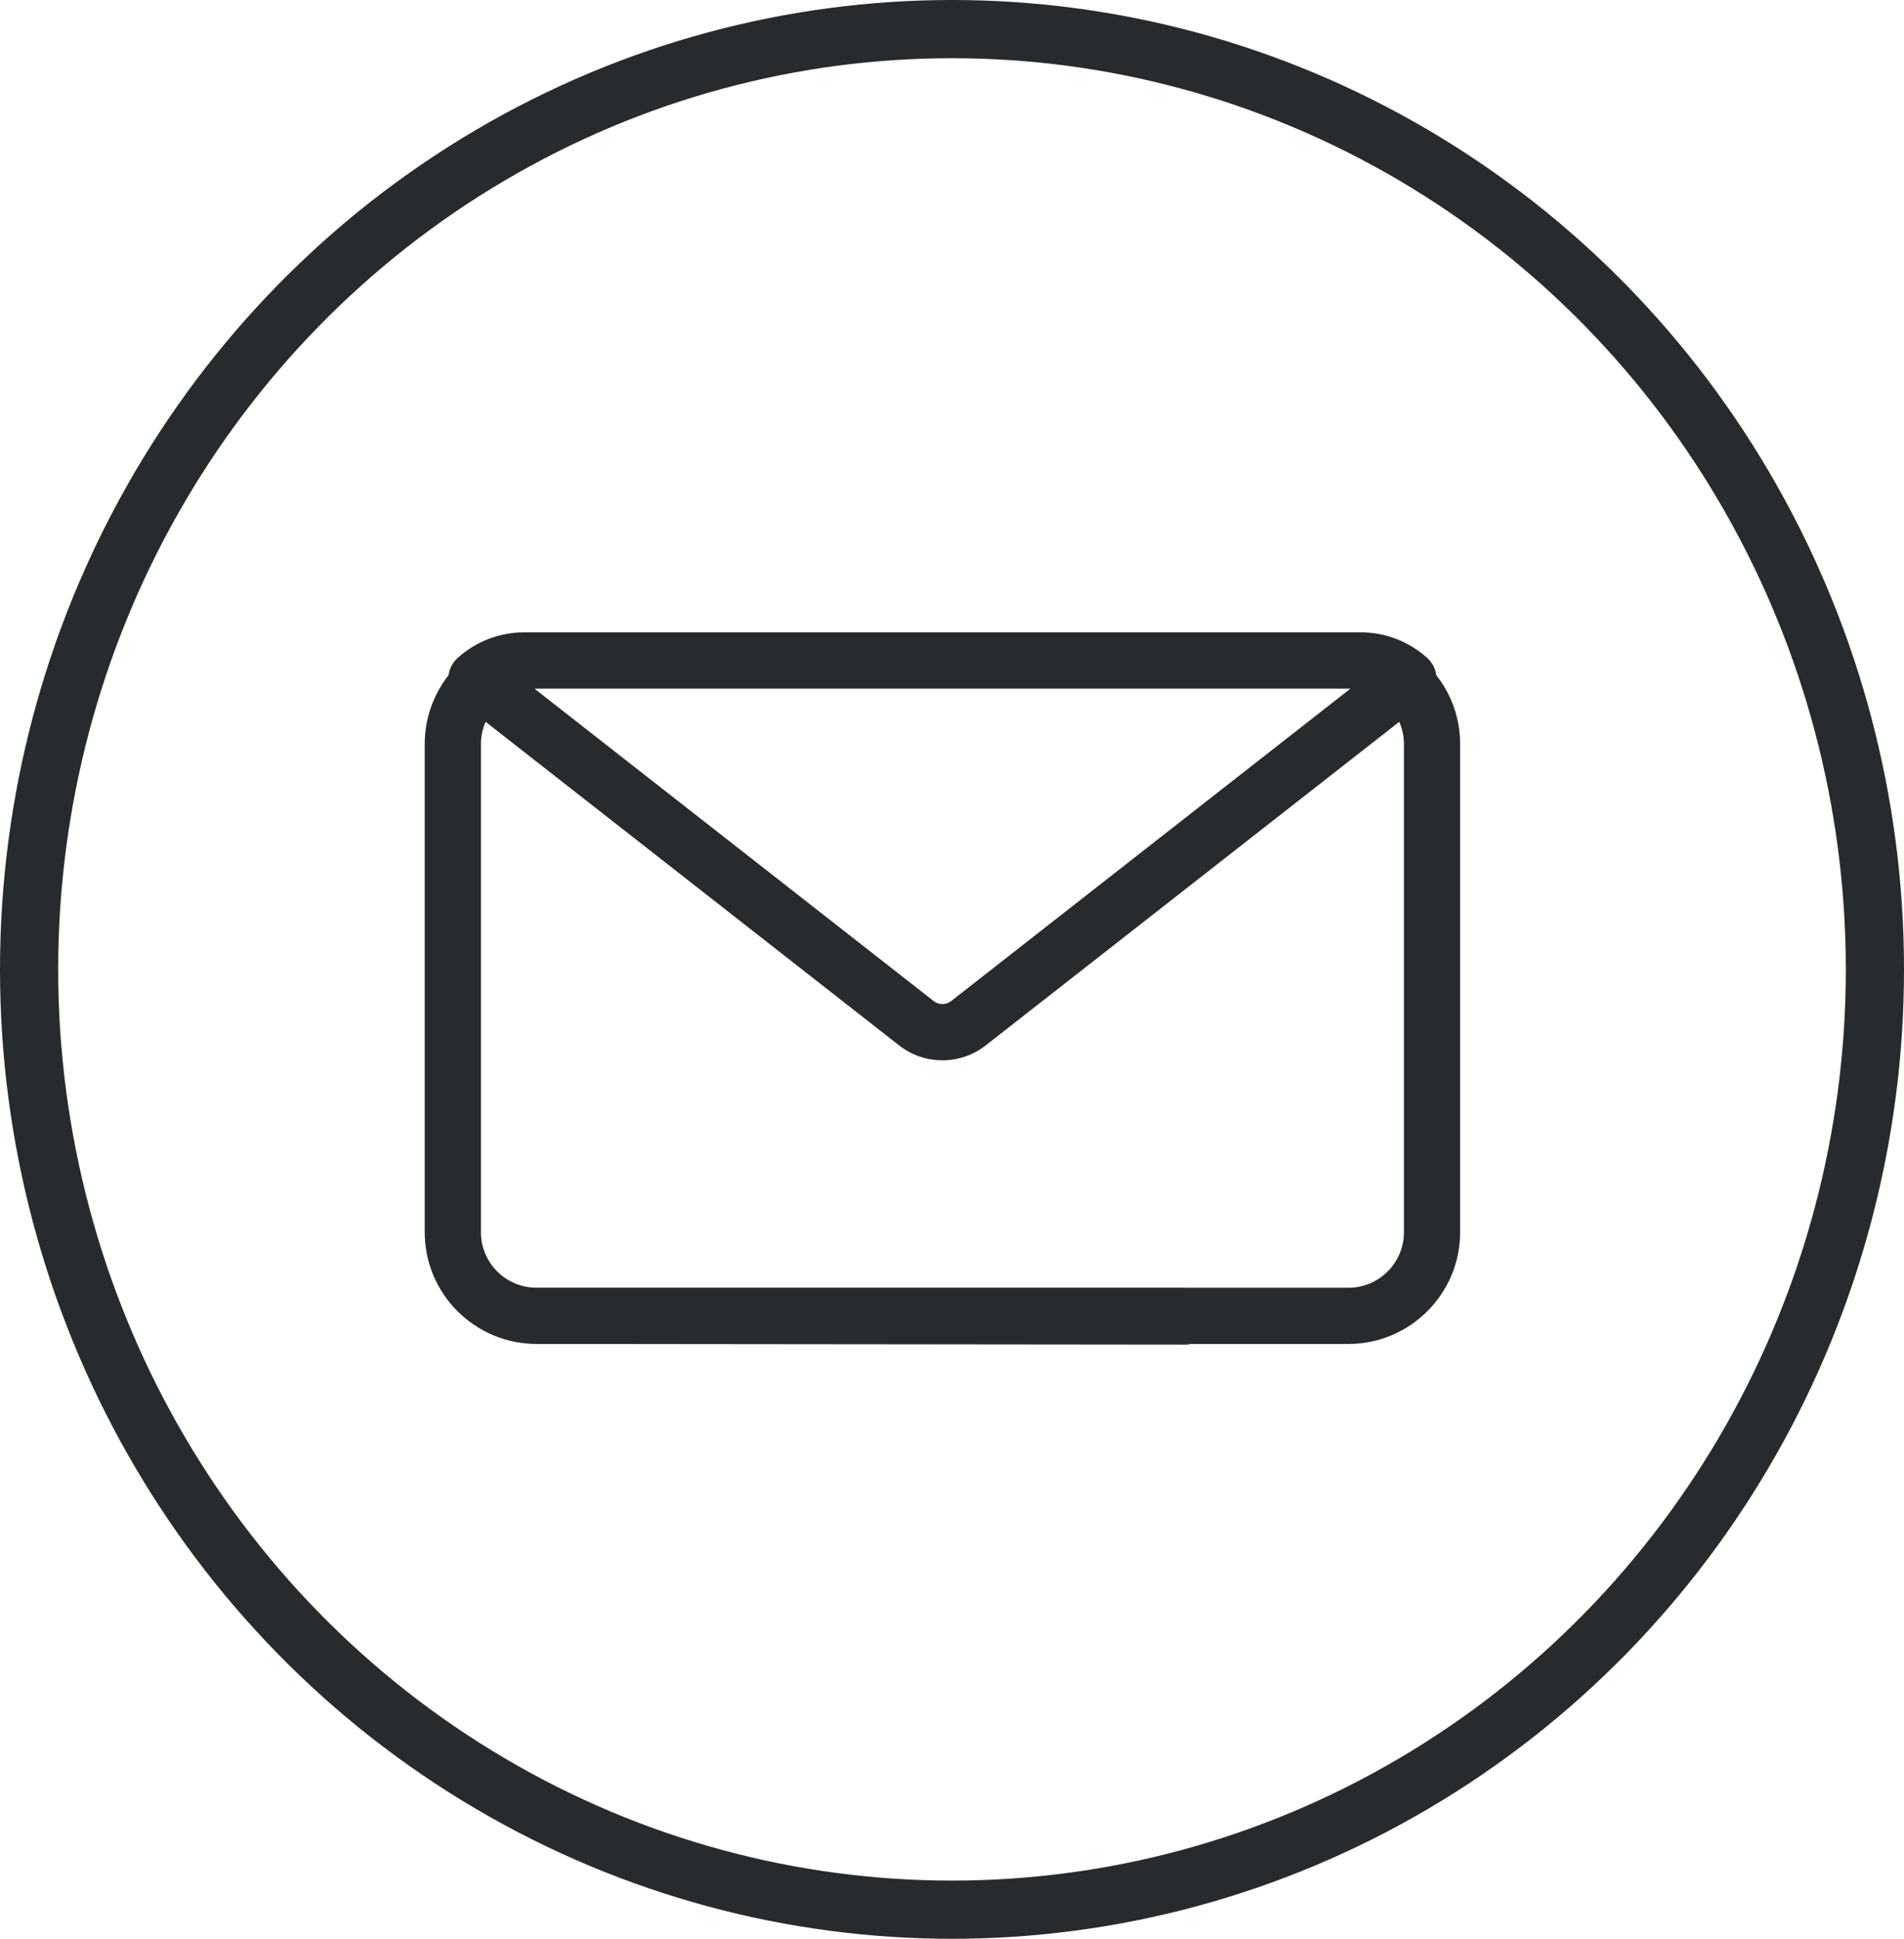
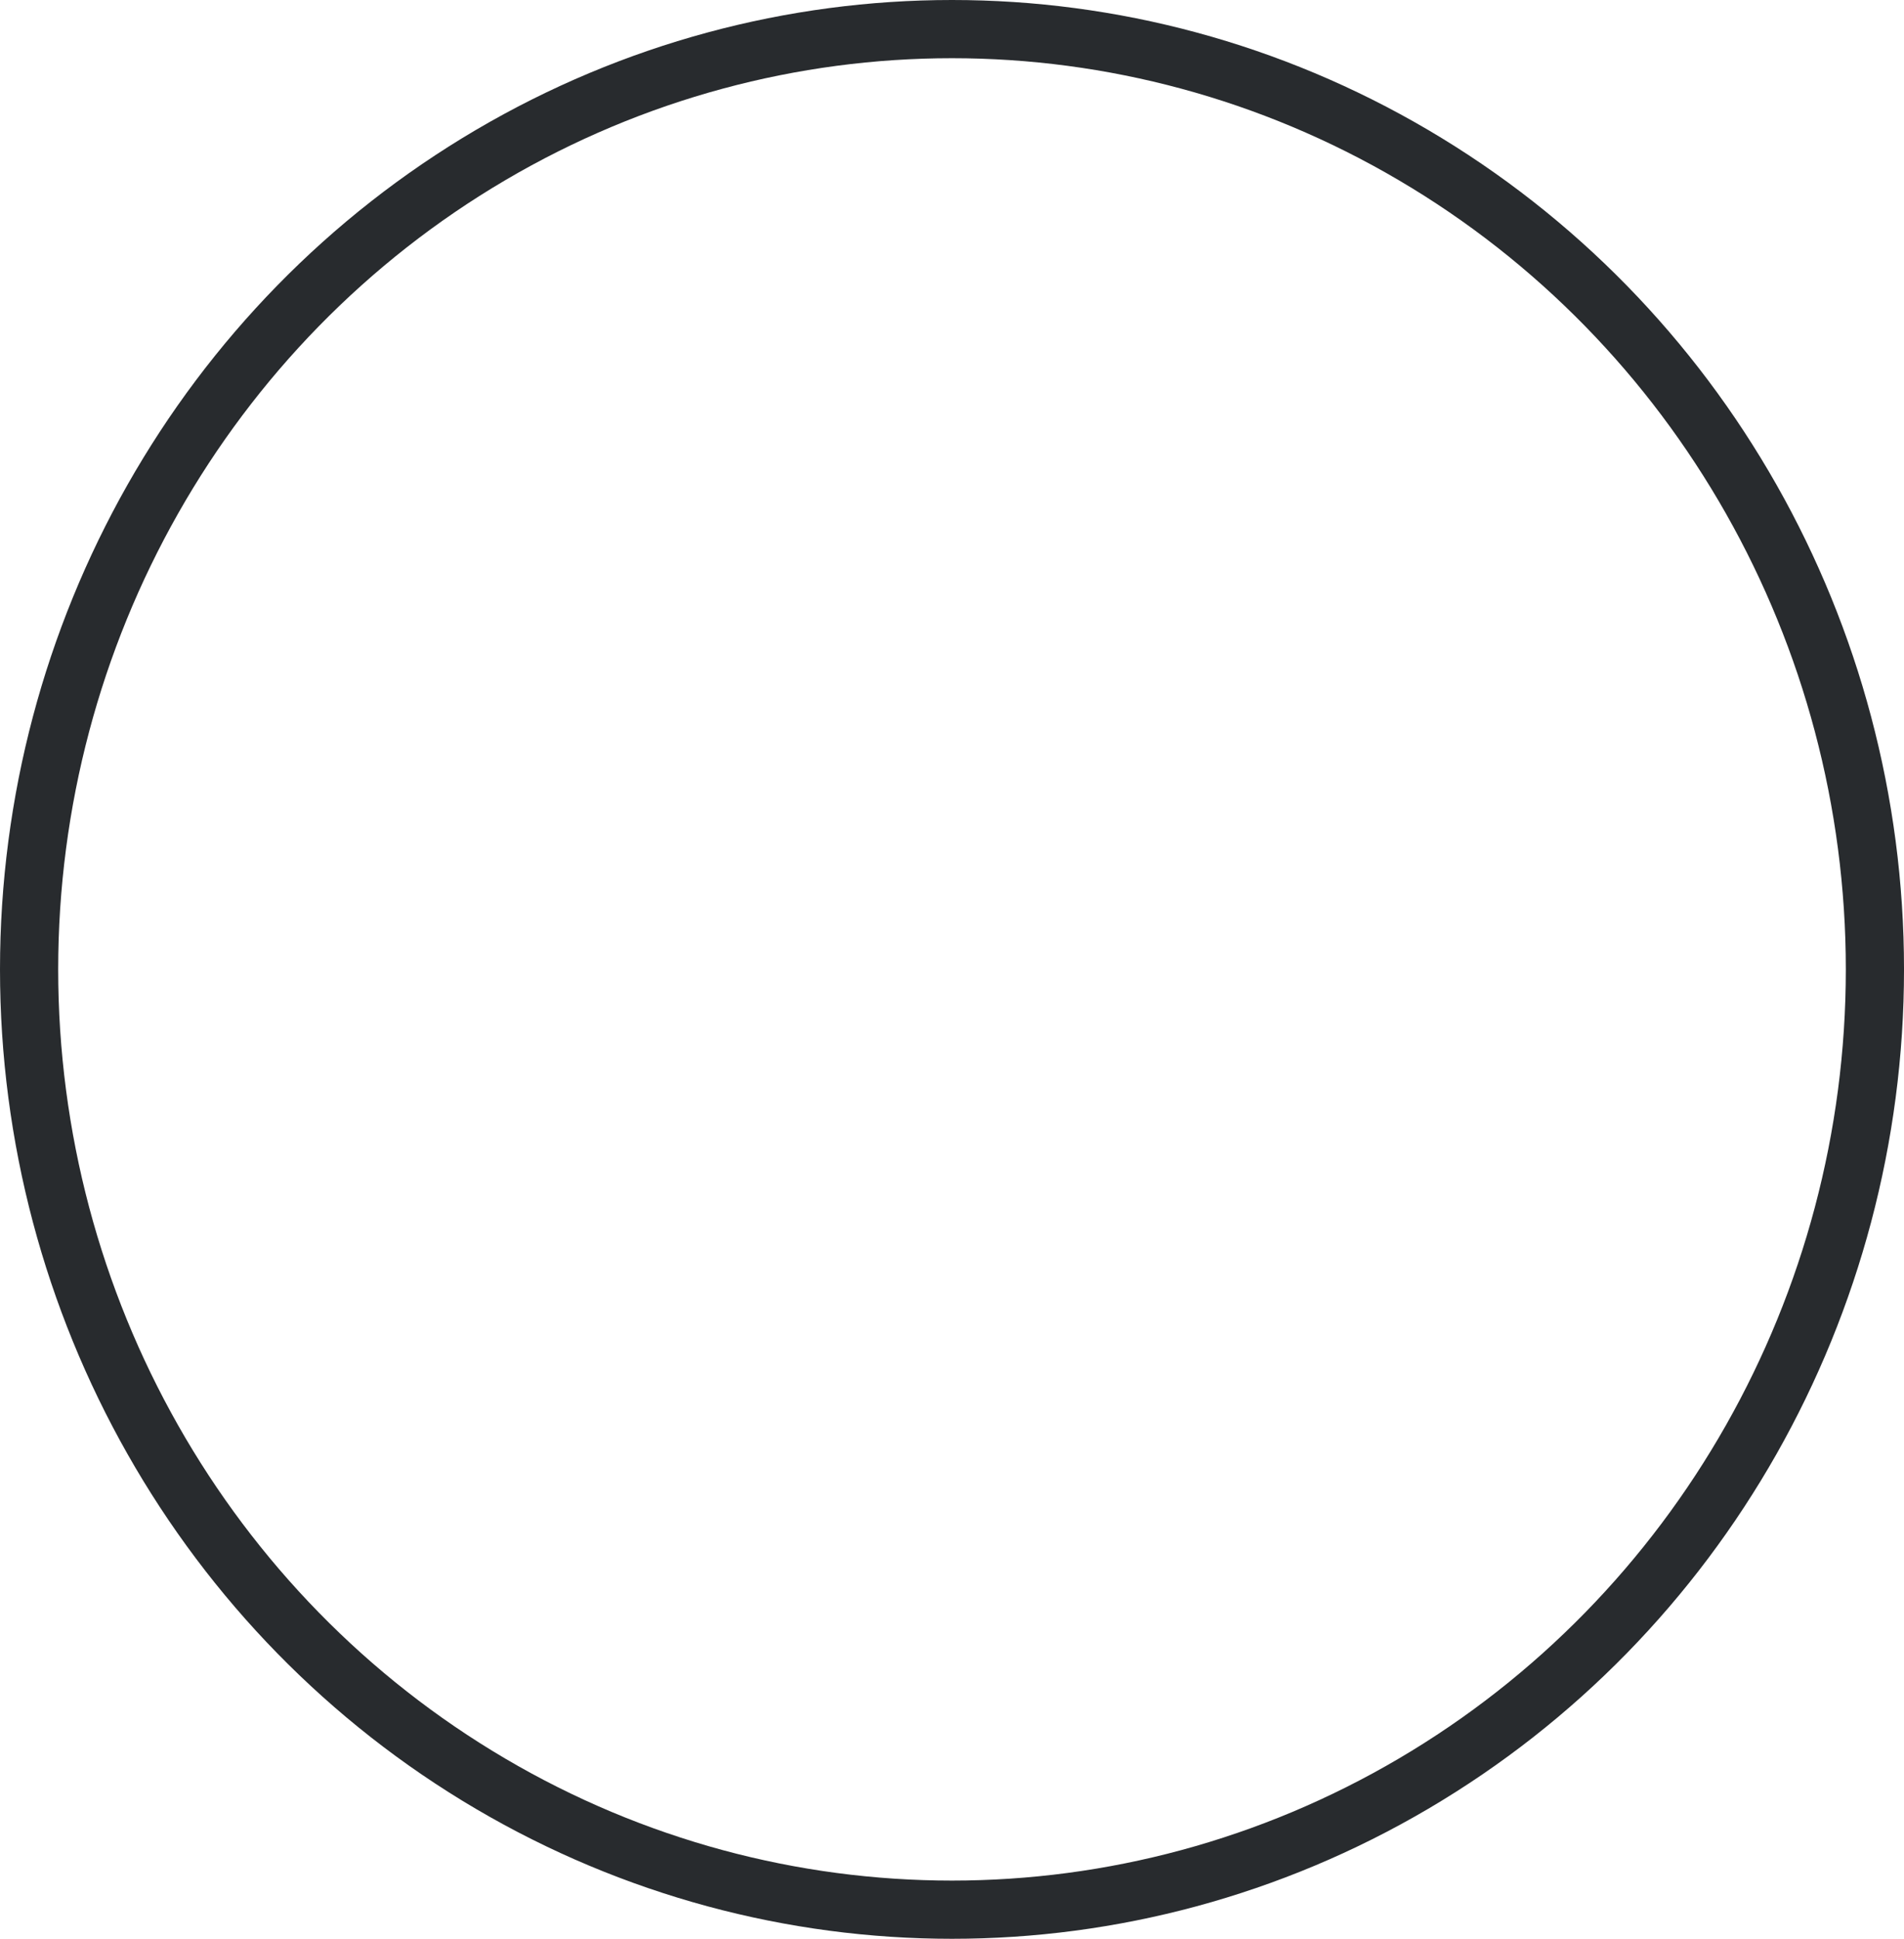
<svg xmlns="http://www.w3.org/2000/svg" xmlns:ns1="http://www.inkscape.org/namespaces/inkscape" xmlns:ns2="http://sodipodi.sourceforge.net/DTD/sodipodi-0.dtd" width="134.423mm" height="136.829mm" viewBox="0 0 134.423 136.829" version="1.1" id="svg8" ns1:version="0.92.1 r15371" ns2:docname="home_call.svg">
  <defs id="defs2" />
  <ns2:namedview id="base" pagecolor="#ffffff" bordercolor="#666666" borderopacity="1.0" ns1:pageopacity="0.0" ns1:pageshadow="2" ns1:zoom="0.7" ns1:cx="440.13938" ns1:cy="96.005443" ns1:document-units="mm" ns1:current-layer="layer1" showgrid="false" fit-margin-top="0" fit-margin-left="0" fit-margin-right="0" fit-margin-bottom="0" ns1:window-width="1920" ns1:window-height="1137" ns1:window-x="-8" ns1:window-y="-8" ns1:window-maximized="1" />
  <g ns1:label="Livello 1" ns1:groupmode="layer" id="layer1" transform="translate(-15.107,-106.31)">
-     <path style="fill:#282b2e;stroke-width:0.265;paint-order:fill markers stroke" ns1:connector-curvature="0" d="m 52.976,201.157 45.892,0.047 c 1.096,0.001 -2.126,-0.982 -2.126,-2.079 0,-1.096 3.222,-1.937 2.126,-1.937 H 52.976 c -2.159,0 -3.915,-1.756 -3.915,-3.916 v -34.45 c 0,-0.559 0.119,-1.089 0.331,-1.57 l 29.186,22.831 c 0.902,0.706 1.983,1.058 3.064,1.058 1.081,0 2.162,-0.352 3.064,-1.058 L 113.894,157.252 c 0.212,0.482 0.331,1.012 0.331,1.571 v 34.45 c 0,2.16 -1.756,3.917 -3.915,3.917 H 98.782 c -1.097,0 -2.452,0.888 -2.452,1.984 0,1.096 0.554,1.984 1.65,1.984 h 12.329 c 4.347,0 7.884,-3.538 7.884,-7.886 v -34.45 c 0,-1.833 -0.629,-3.52 -1.683,-4.861 -0.061,-0.463 -0.282,-0.894 -0.635,-1.212 -1.293,-1.169 -2.961,-1.812 -4.695,-1.812 H 52.105 c -1.735,0 -3.402,0.644 -4.696,1.813 -0.351,0.317 -0.573,0.749 -0.634,1.211 -1.053,1.34 -1.683,3.028 -1.683,4.861 v 34.451 c 0,4.347 3.537,7.879 7.884,7.884 z m 57.333,-46.25 c 0.045,0 0.089,0.005 0.133,0.006 l -28.181,22.044 c -0.364,0.285 -0.873,0.285 -1.238,0 L 52.842,154.913 c 0.045,-0.002 0.089,-0.007 0.134,-0.007 h 57.333 z" id="path4487" ns2:nodetypes="sssssssccsccsssssssssccssccssscccccscc" />
    <ellipse style="fill:none;fill-opacity:1;fill-rule:evenodd;stroke:#282b2e;stroke-width:4.108;stroke-miterlimit:4;stroke-dasharray:none;stroke-opacity:1;paint-order:fill markers stroke" id="path4503" cx="82.319" cy="174.724" rx="65.158" ry="66.36" />
  </g>
</svg>